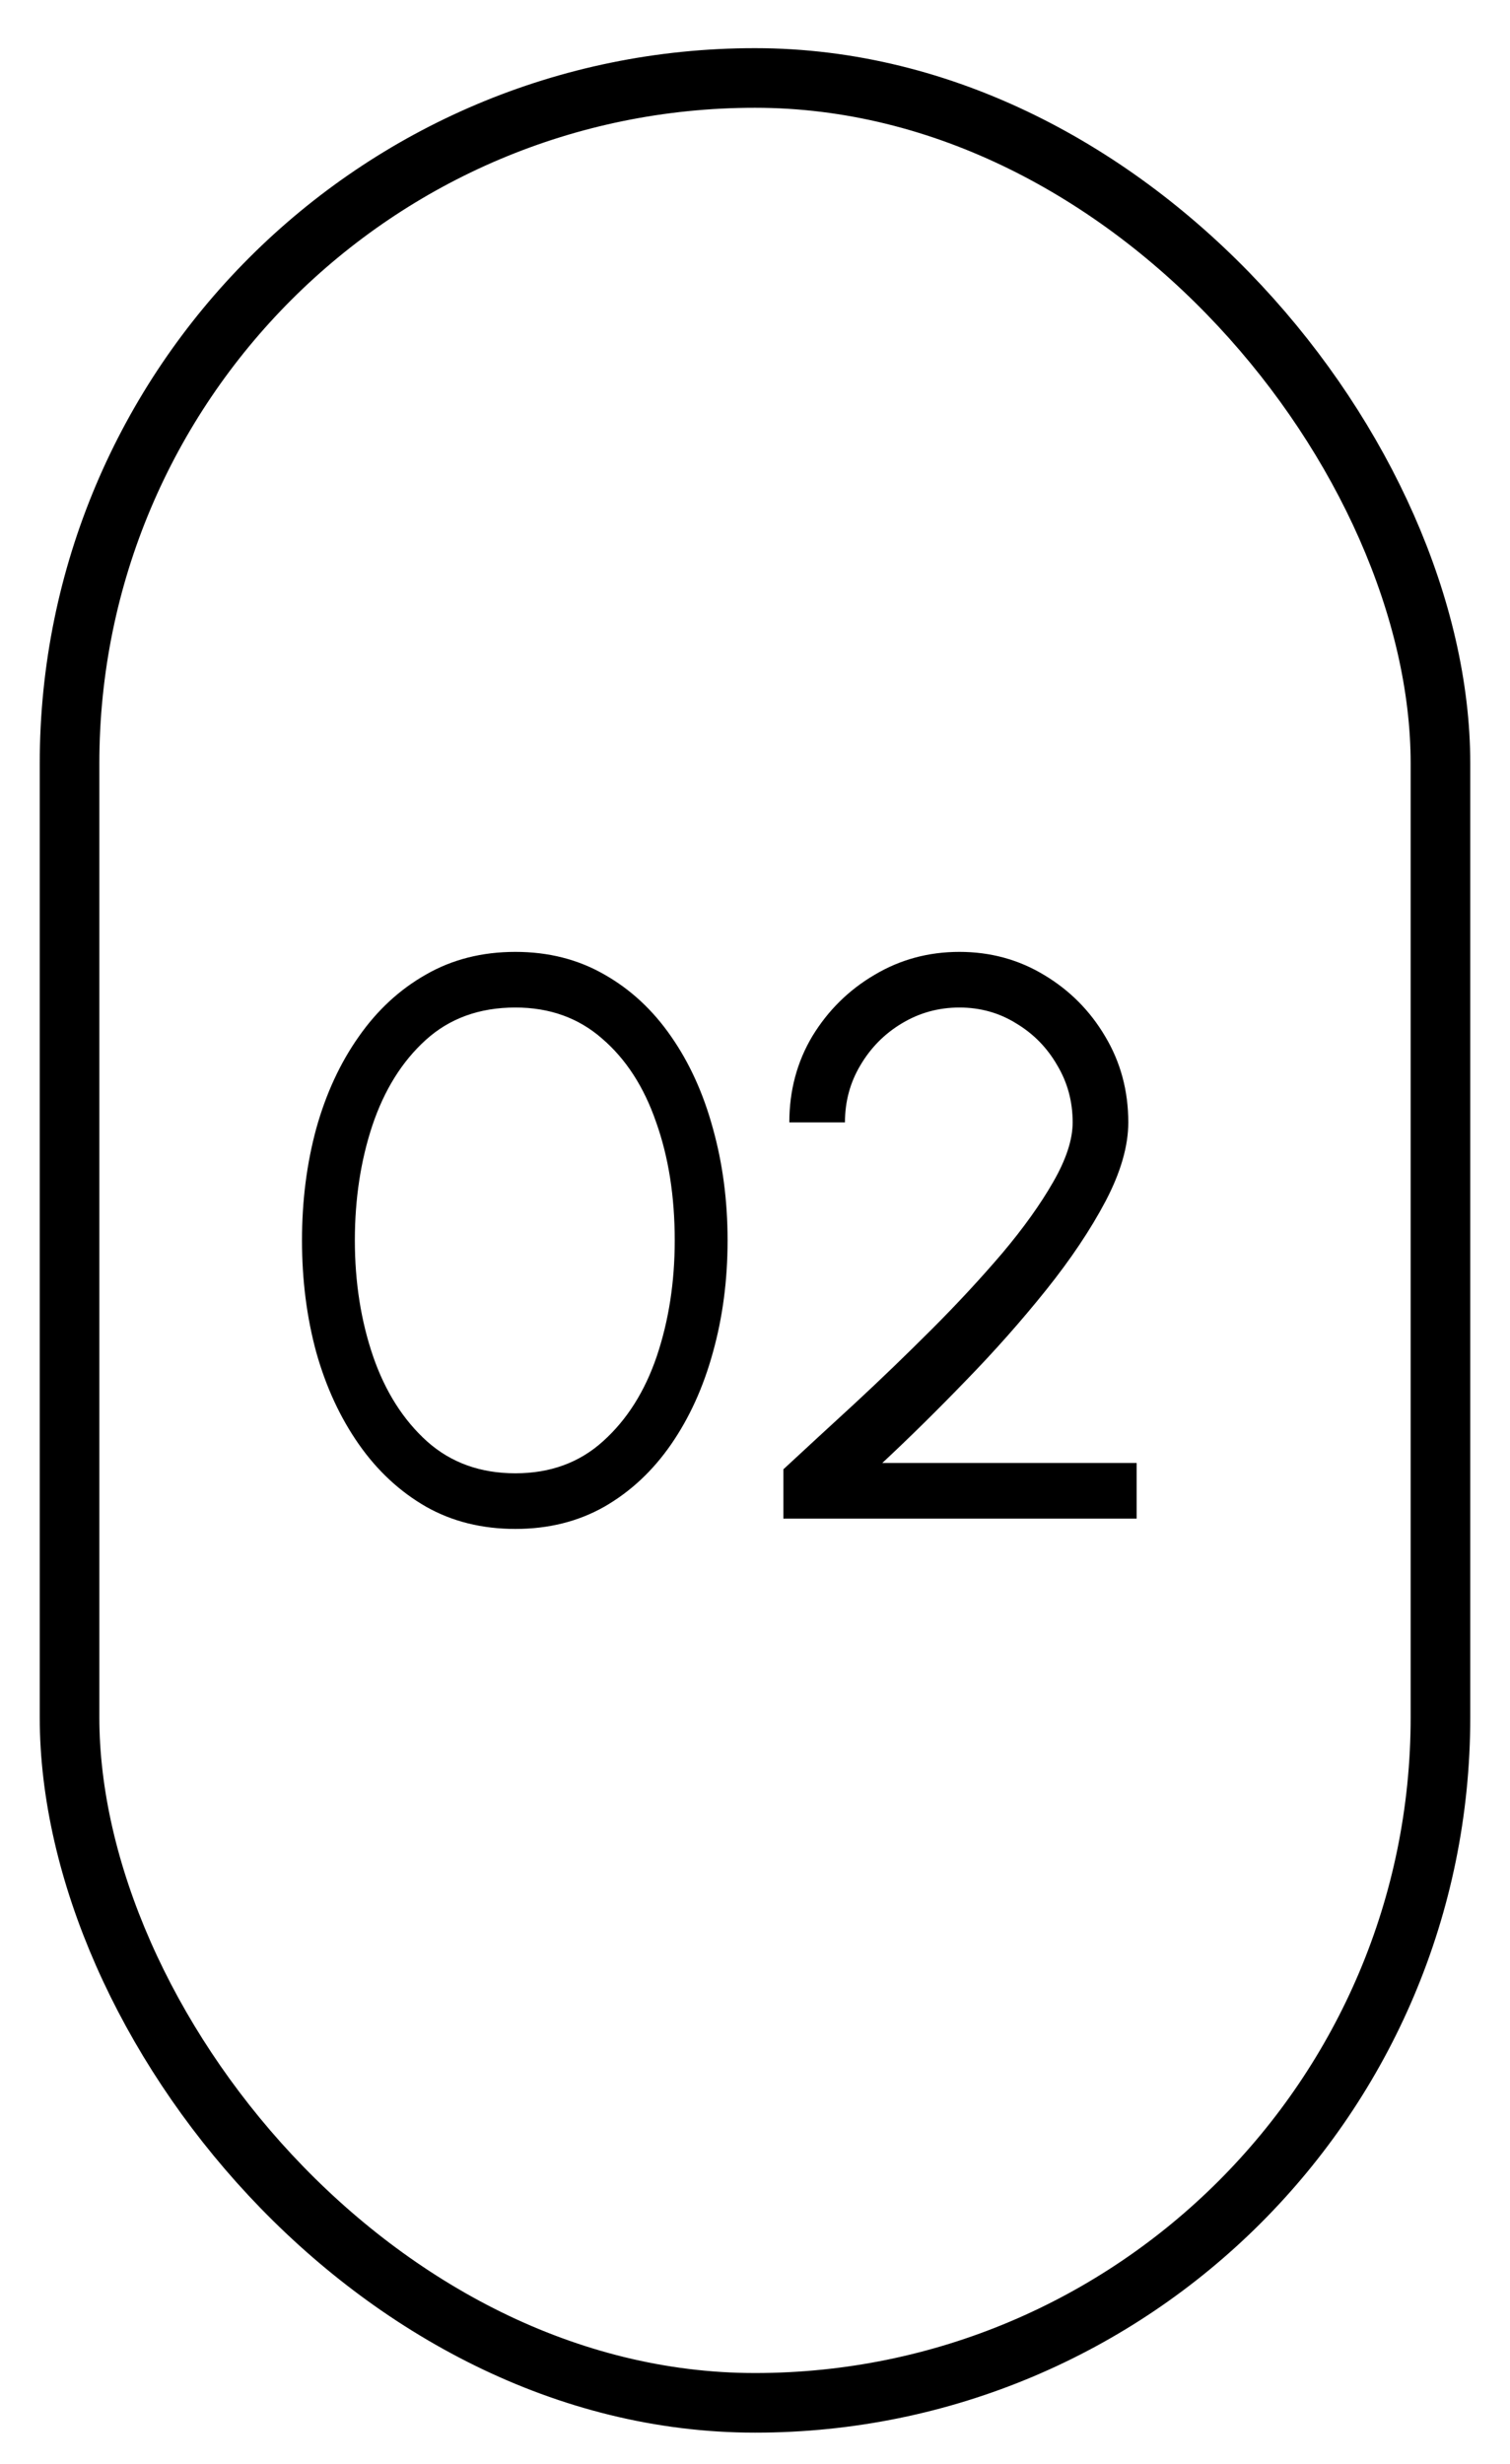
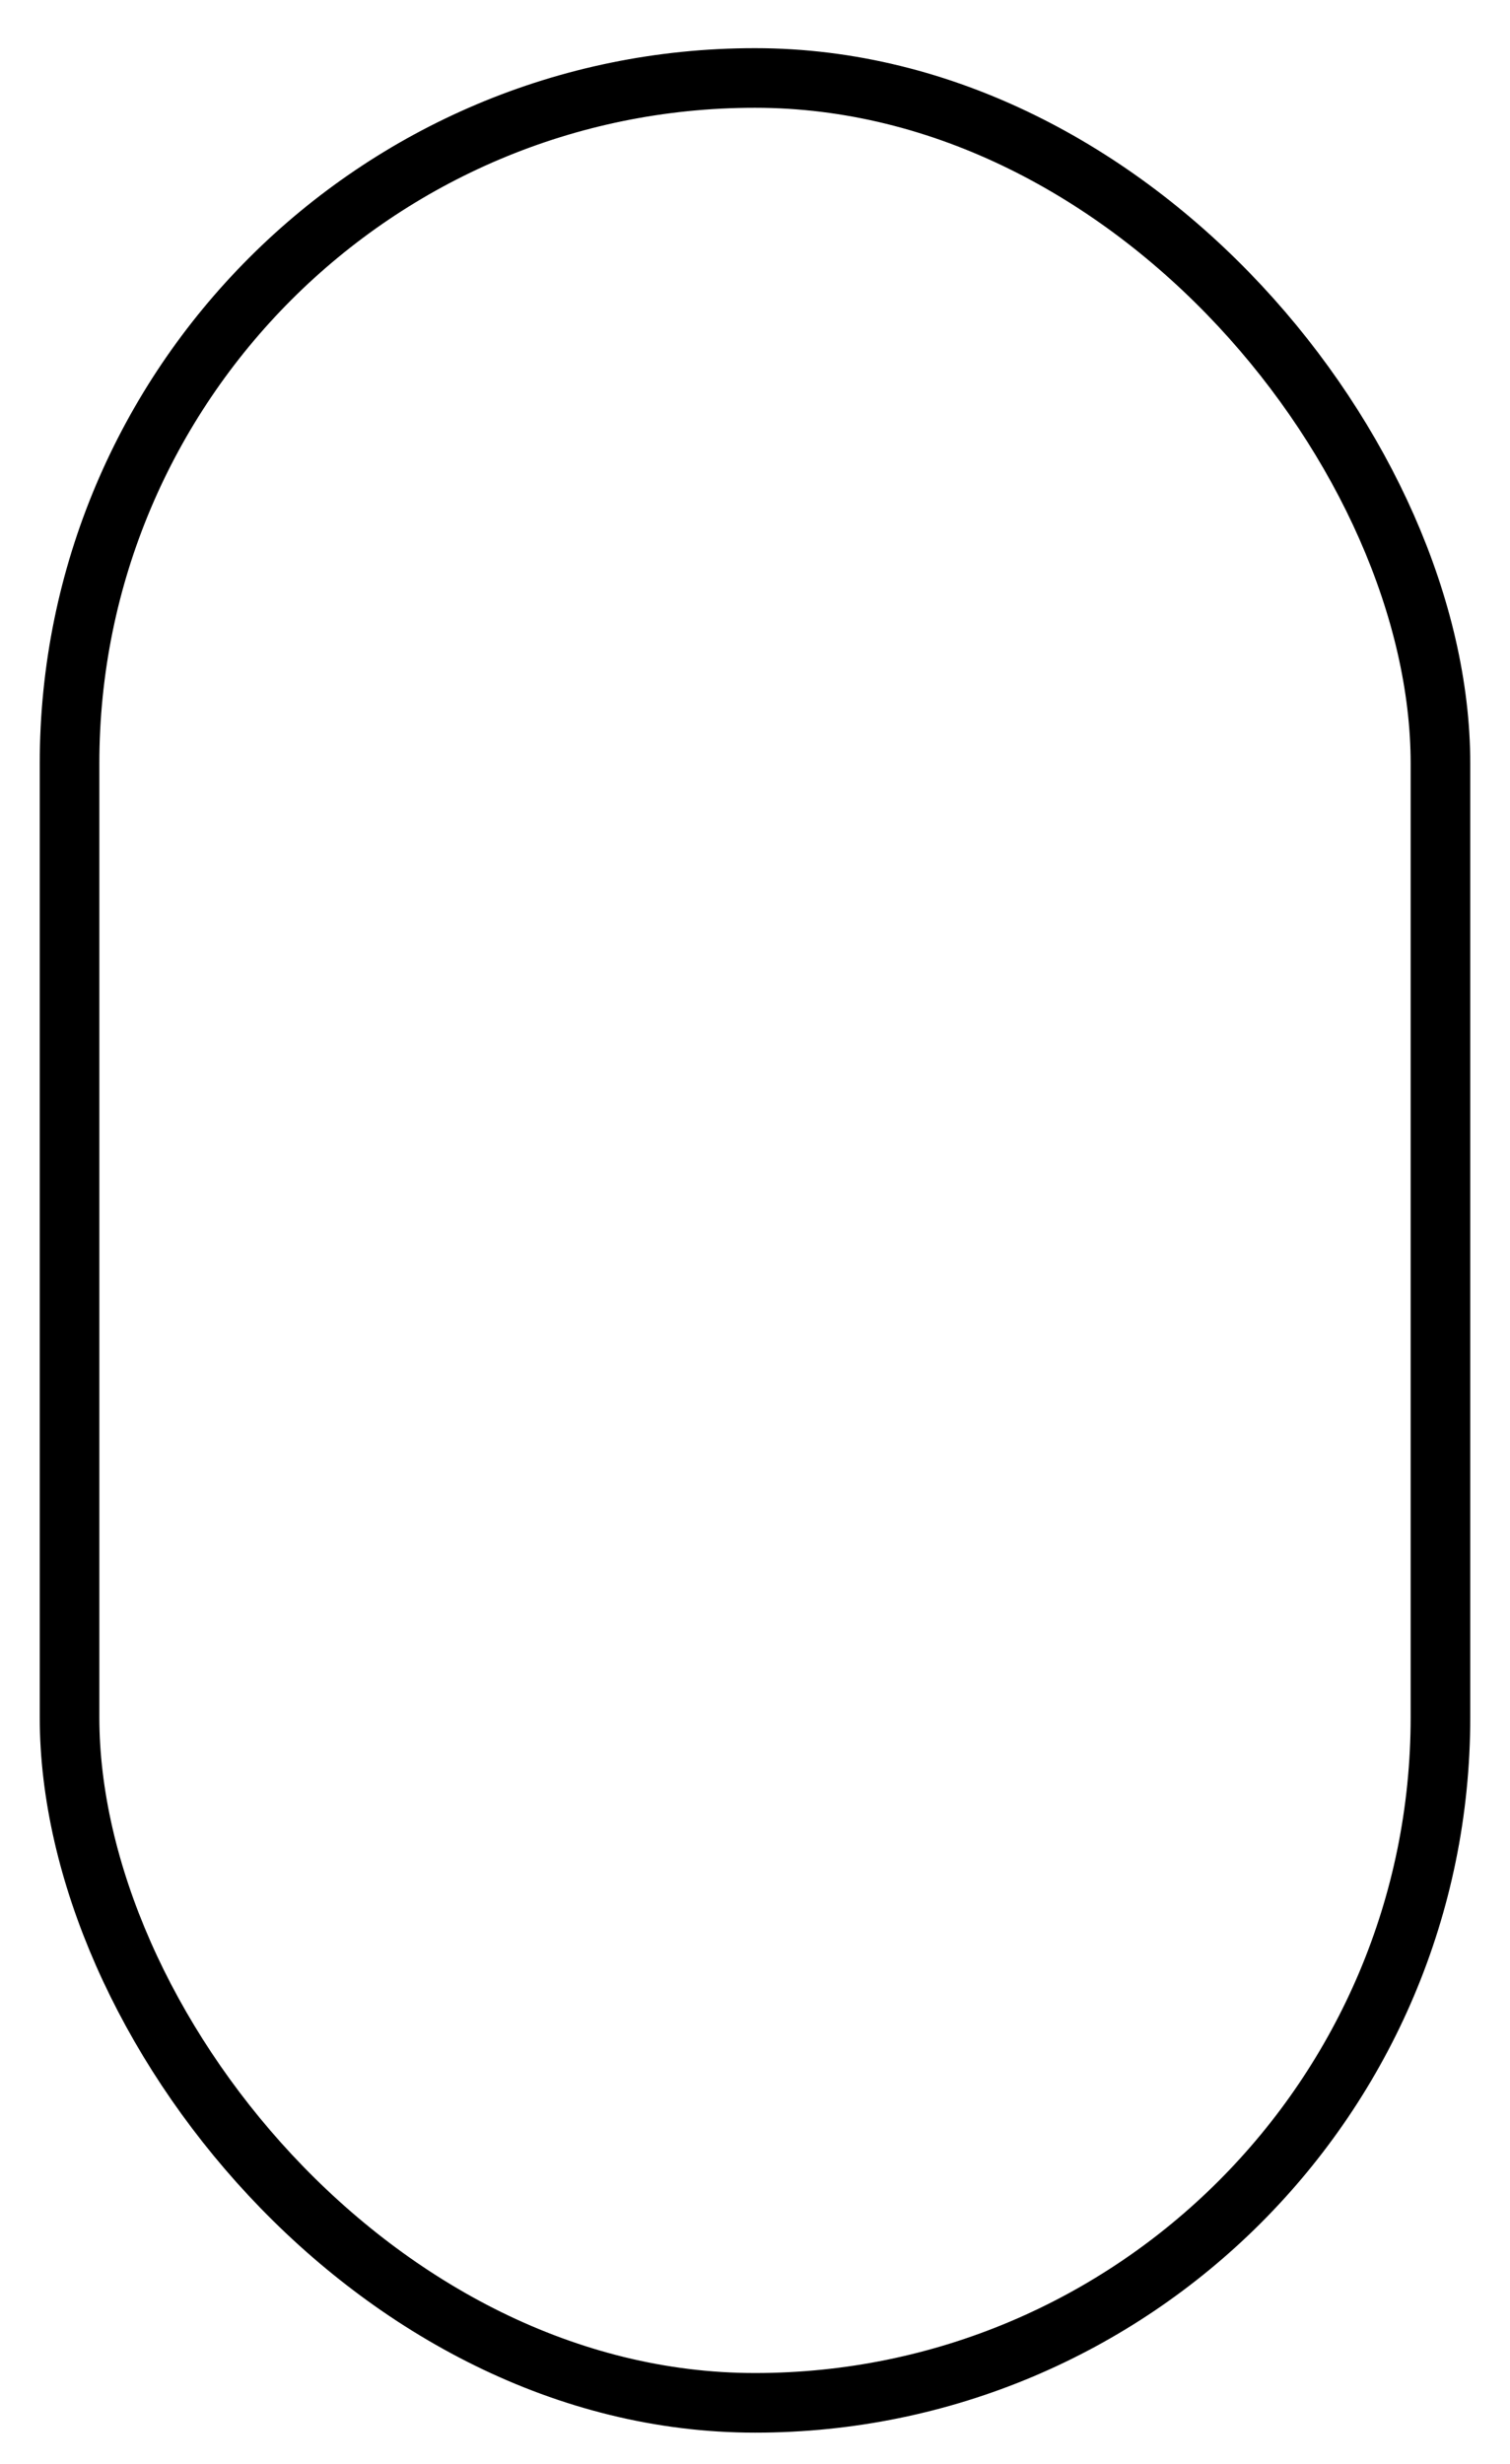
<svg xmlns="http://www.w3.org/2000/svg" width="19" height="31" viewBox="0 0 19 31" fill="none">
-   <path d="M6.485 19.236C6.065 19.236 5.69 19.143 5.36 18.956C5.03 18.766 4.748 18.504 4.515 18.171C4.282 17.838 4.103 17.453 3.98 17.016C3.86 16.576 3.8 16.106 3.8 15.606C3.8 15.106 3.86 14.636 3.98 14.196C4.103 13.756 4.282 13.371 4.515 13.041C4.748 12.708 5.03 12.448 5.36 12.261C5.69 12.071 6.065 11.976 6.485 11.976C6.902 11.976 7.275 12.071 7.605 12.261C7.935 12.448 8.215 12.708 8.445 13.041C8.675 13.371 8.85 13.756 8.97 14.196C9.093 14.636 9.155 15.106 9.155 15.606C9.155 16.106 9.093 16.576 8.97 17.016C8.85 17.453 8.675 17.838 8.445 18.171C8.215 18.504 7.935 18.766 7.605 18.956C7.275 19.143 6.902 19.236 6.485 19.236ZM6.485 18.536C6.925 18.536 7.293 18.401 7.59 18.131C7.89 17.861 8.115 17.504 8.265 17.061C8.415 16.614 8.49 16.129 8.49 15.606C8.49 15.053 8.412 14.556 8.255 14.116C8.102 13.673 7.875 13.323 7.575 13.066C7.278 12.806 6.915 12.676 6.485 12.676C6.032 12.676 5.655 12.813 5.355 13.086C5.058 13.356 4.835 13.714 4.685 14.161C4.538 14.604 4.465 15.086 4.465 15.606C4.465 16.133 4.542 16.619 4.695 17.066C4.848 17.509 5.075 17.866 5.375 18.136C5.675 18.403 6.045 18.536 6.485 18.536ZM9.857 19.106V18.486C10.13 18.233 10.43 17.956 10.757 17.656C11.084 17.353 11.407 17.041 11.727 16.721C12.05 16.398 12.345 16.079 12.612 15.766C12.879 15.449 13.092 15.151 13.252 14.871C13.415 14.588 13.497 14.338 13.497 14.121C13.497 13.858 13.432 13.618 13.302 13.401C13.175 13.181 13.004 13.006 12.787 12.876C12.574 12.743 12.335 12.676 12.072 12.676C11.809 12.676 11.567 12.743 11.347 12.876C11.13 13.006 10.957 13.181 10.827 13.401C10.697 13.618 10.632 13.858 10.632 14.121H9.932C9.932 13.721 10.029 13.359 10.222 13.036C10.419 12.713 10.679 12.456 11.002 12.266C11.325 12.073 11.682 11.976 12.072 11.976C12.462 11.976 12.817 12.073 13.137 12.266C13.46 12.459 13.717 12.718 13.907 13.041C14.1 13.364 14.197 13.724 14.197 14.121C14.197 14.418 14.102 14.748 13.912 15.111C13.722 15.471 13.472 15.844 13.162 16.231C12.855 16.614 12.52 16.993 12.157 17.366C11.797 17.739 11.445 18.086 11.102 18.406H14.302V19.106H9.857Z" fill="black" />
  <rect x="0.875" y="0.981" width="17.25" height="29.25" rx="8.625" stroke="black" stroke-width="0.75" />
</svg>